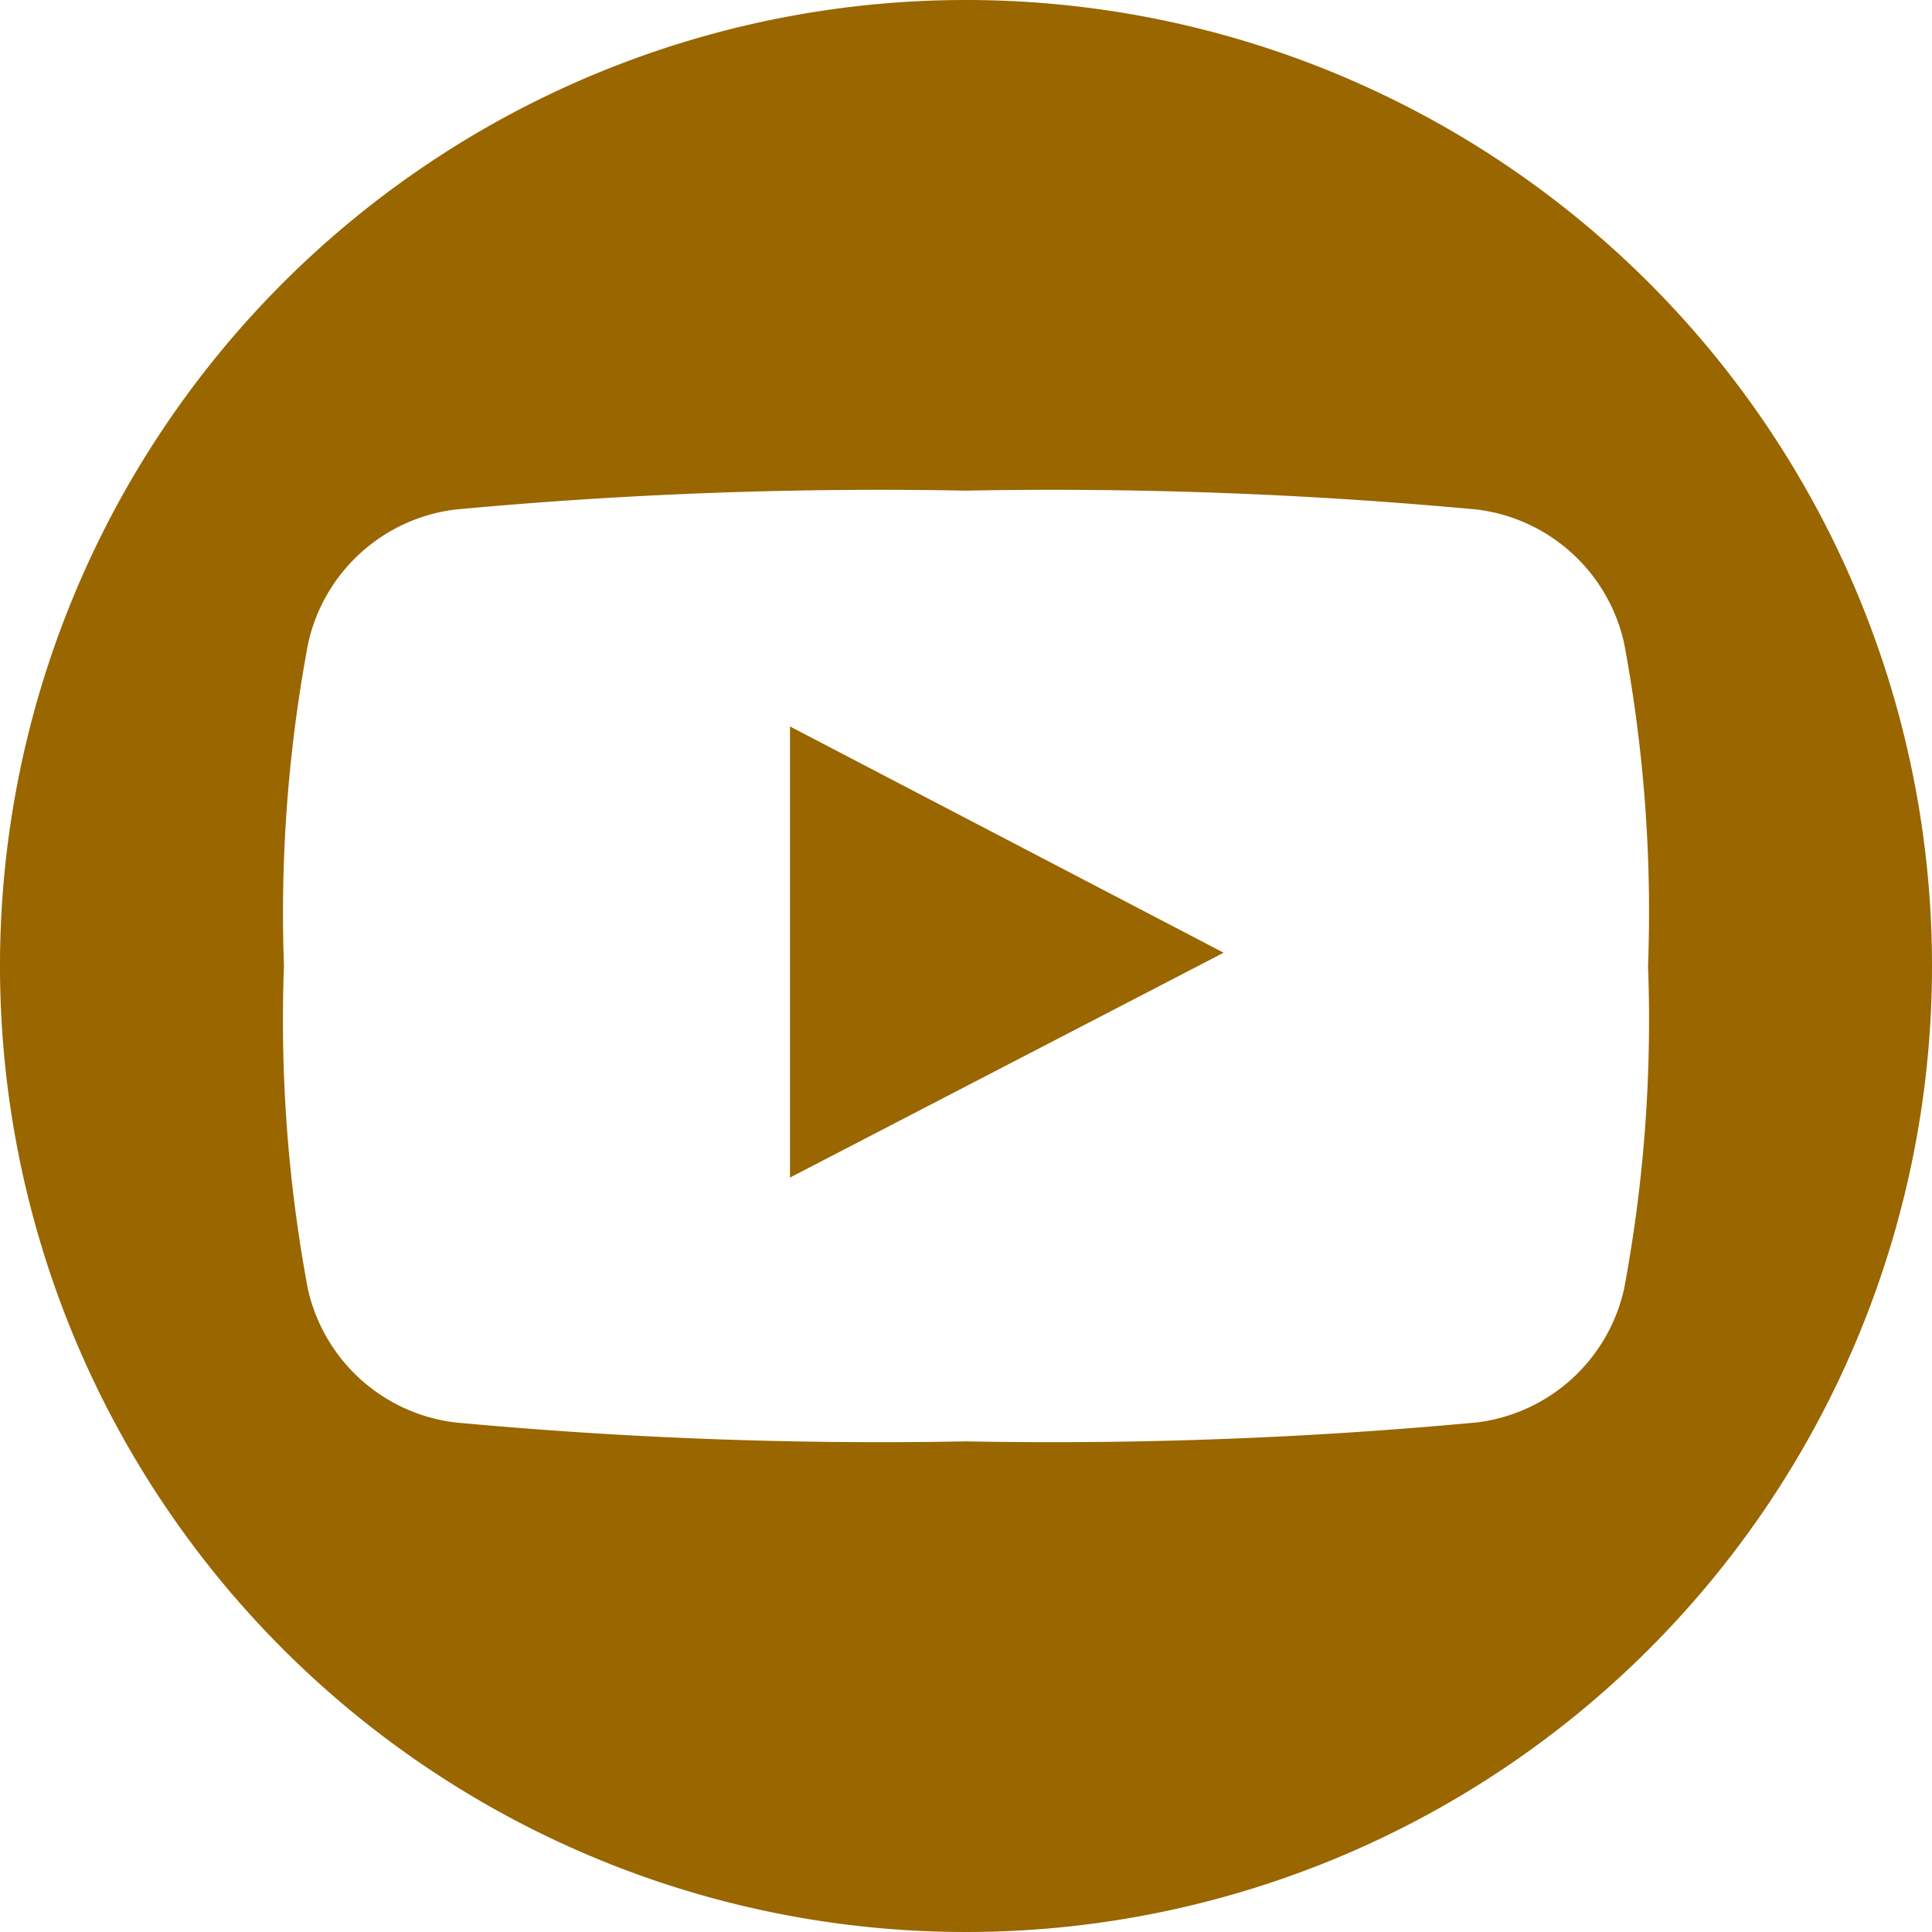
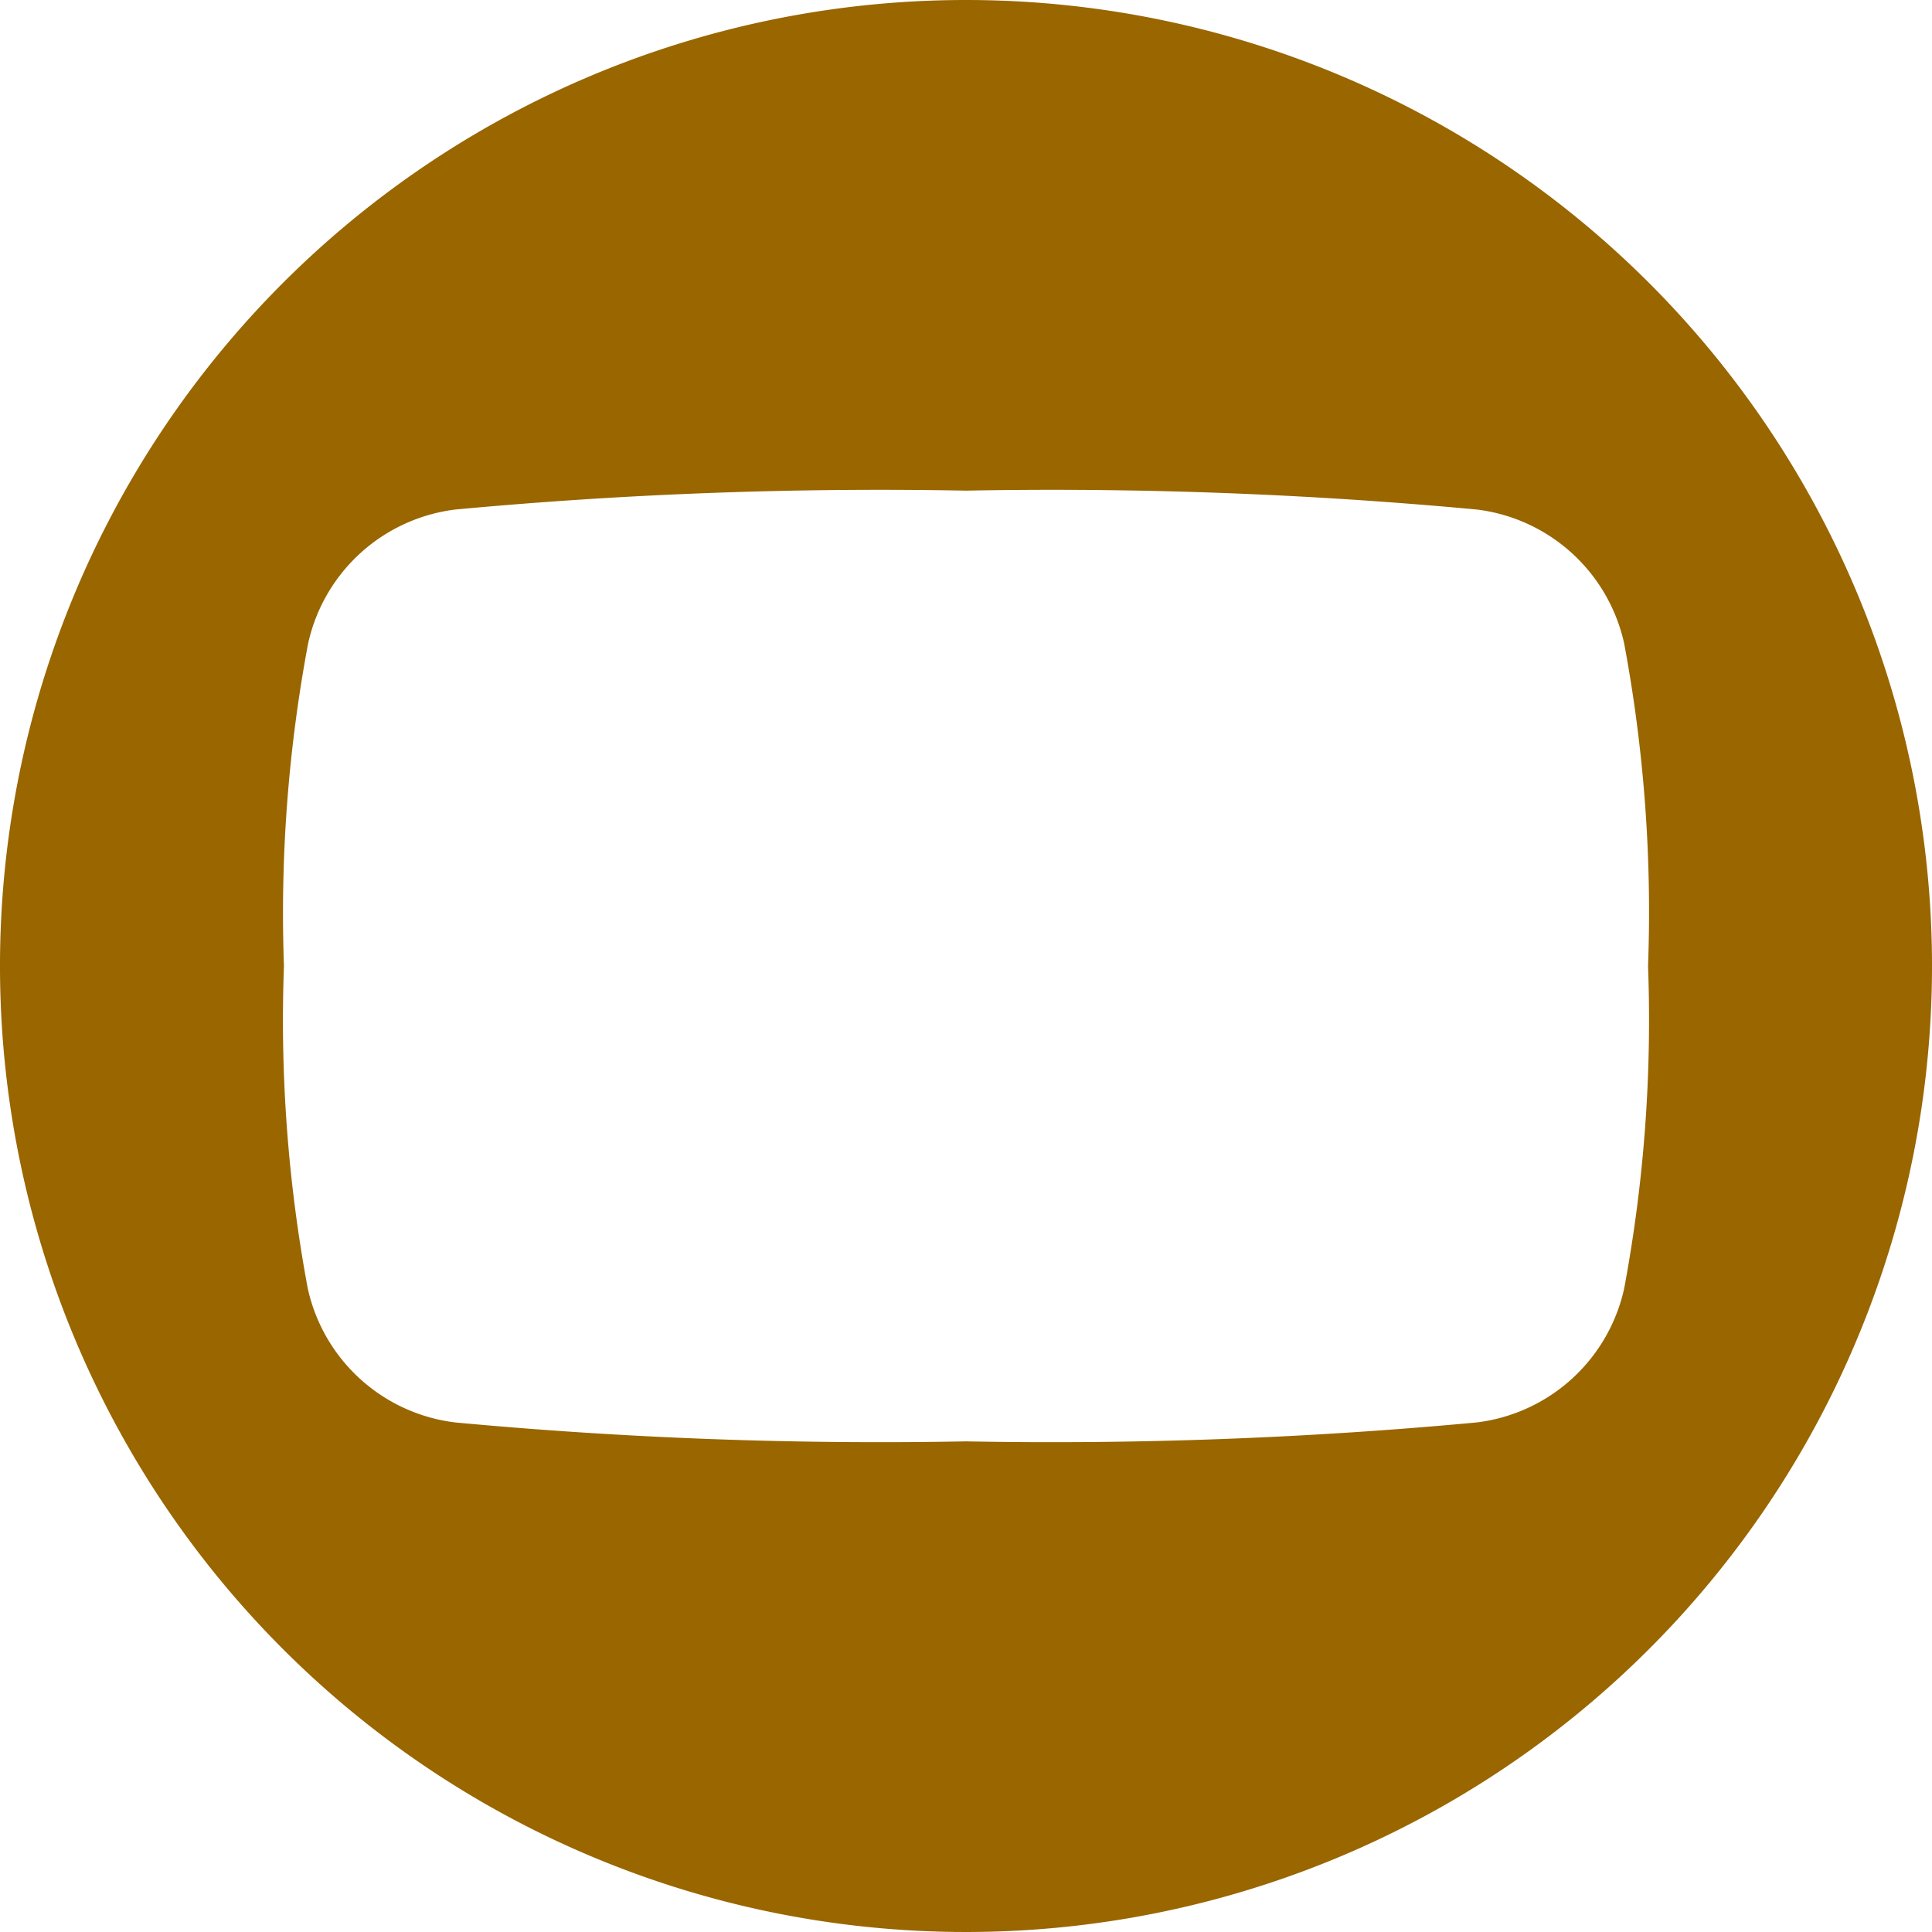
<svg xmlns="http://www.w3.org/2000/svg" id="youtube-symbol" width="40" height="40" viewBox="0 0 40 40">
  <g id="Group_106" data-name="Group 106">
-     <path id="Path_108" data-name="Path 108" d="M39.969,46.1l8.978-4.655-8.978-4.684Z" transform="translate(-23.613 -21.72)" fill="#996600" />
    <path id="Path_109" data-name="Path 109" d="M20,0A20,20,0,1,0,40,20,20,20,0,0,0,20,0ZM33.627,26.676a3.568,3.568,0,0,1-3.053,2.774A94.71,94.71,0,0,1,20,29.842,94.747,94.747,0,0,1,9.423,29.45a3.565,3.565,0,0,1-3.051-2.774A30.234,30.234,0,0,1,5.879,20a30.232,30.232,0,0,1,.5-6.676,3.567,3.567,0,0,1,3.051-2.775A94.844,94.844,0,0,1,20,10.158a94.8,94.8,0,0,1,10.574.391,3.567,3.567,0,0,1,3.053,2.775A30.23,30.23,0,0,1,34.121,20,30.233,30.233,0,0,1,33.627,26.676Z" fill="#996600" />
  </g>
</svg>